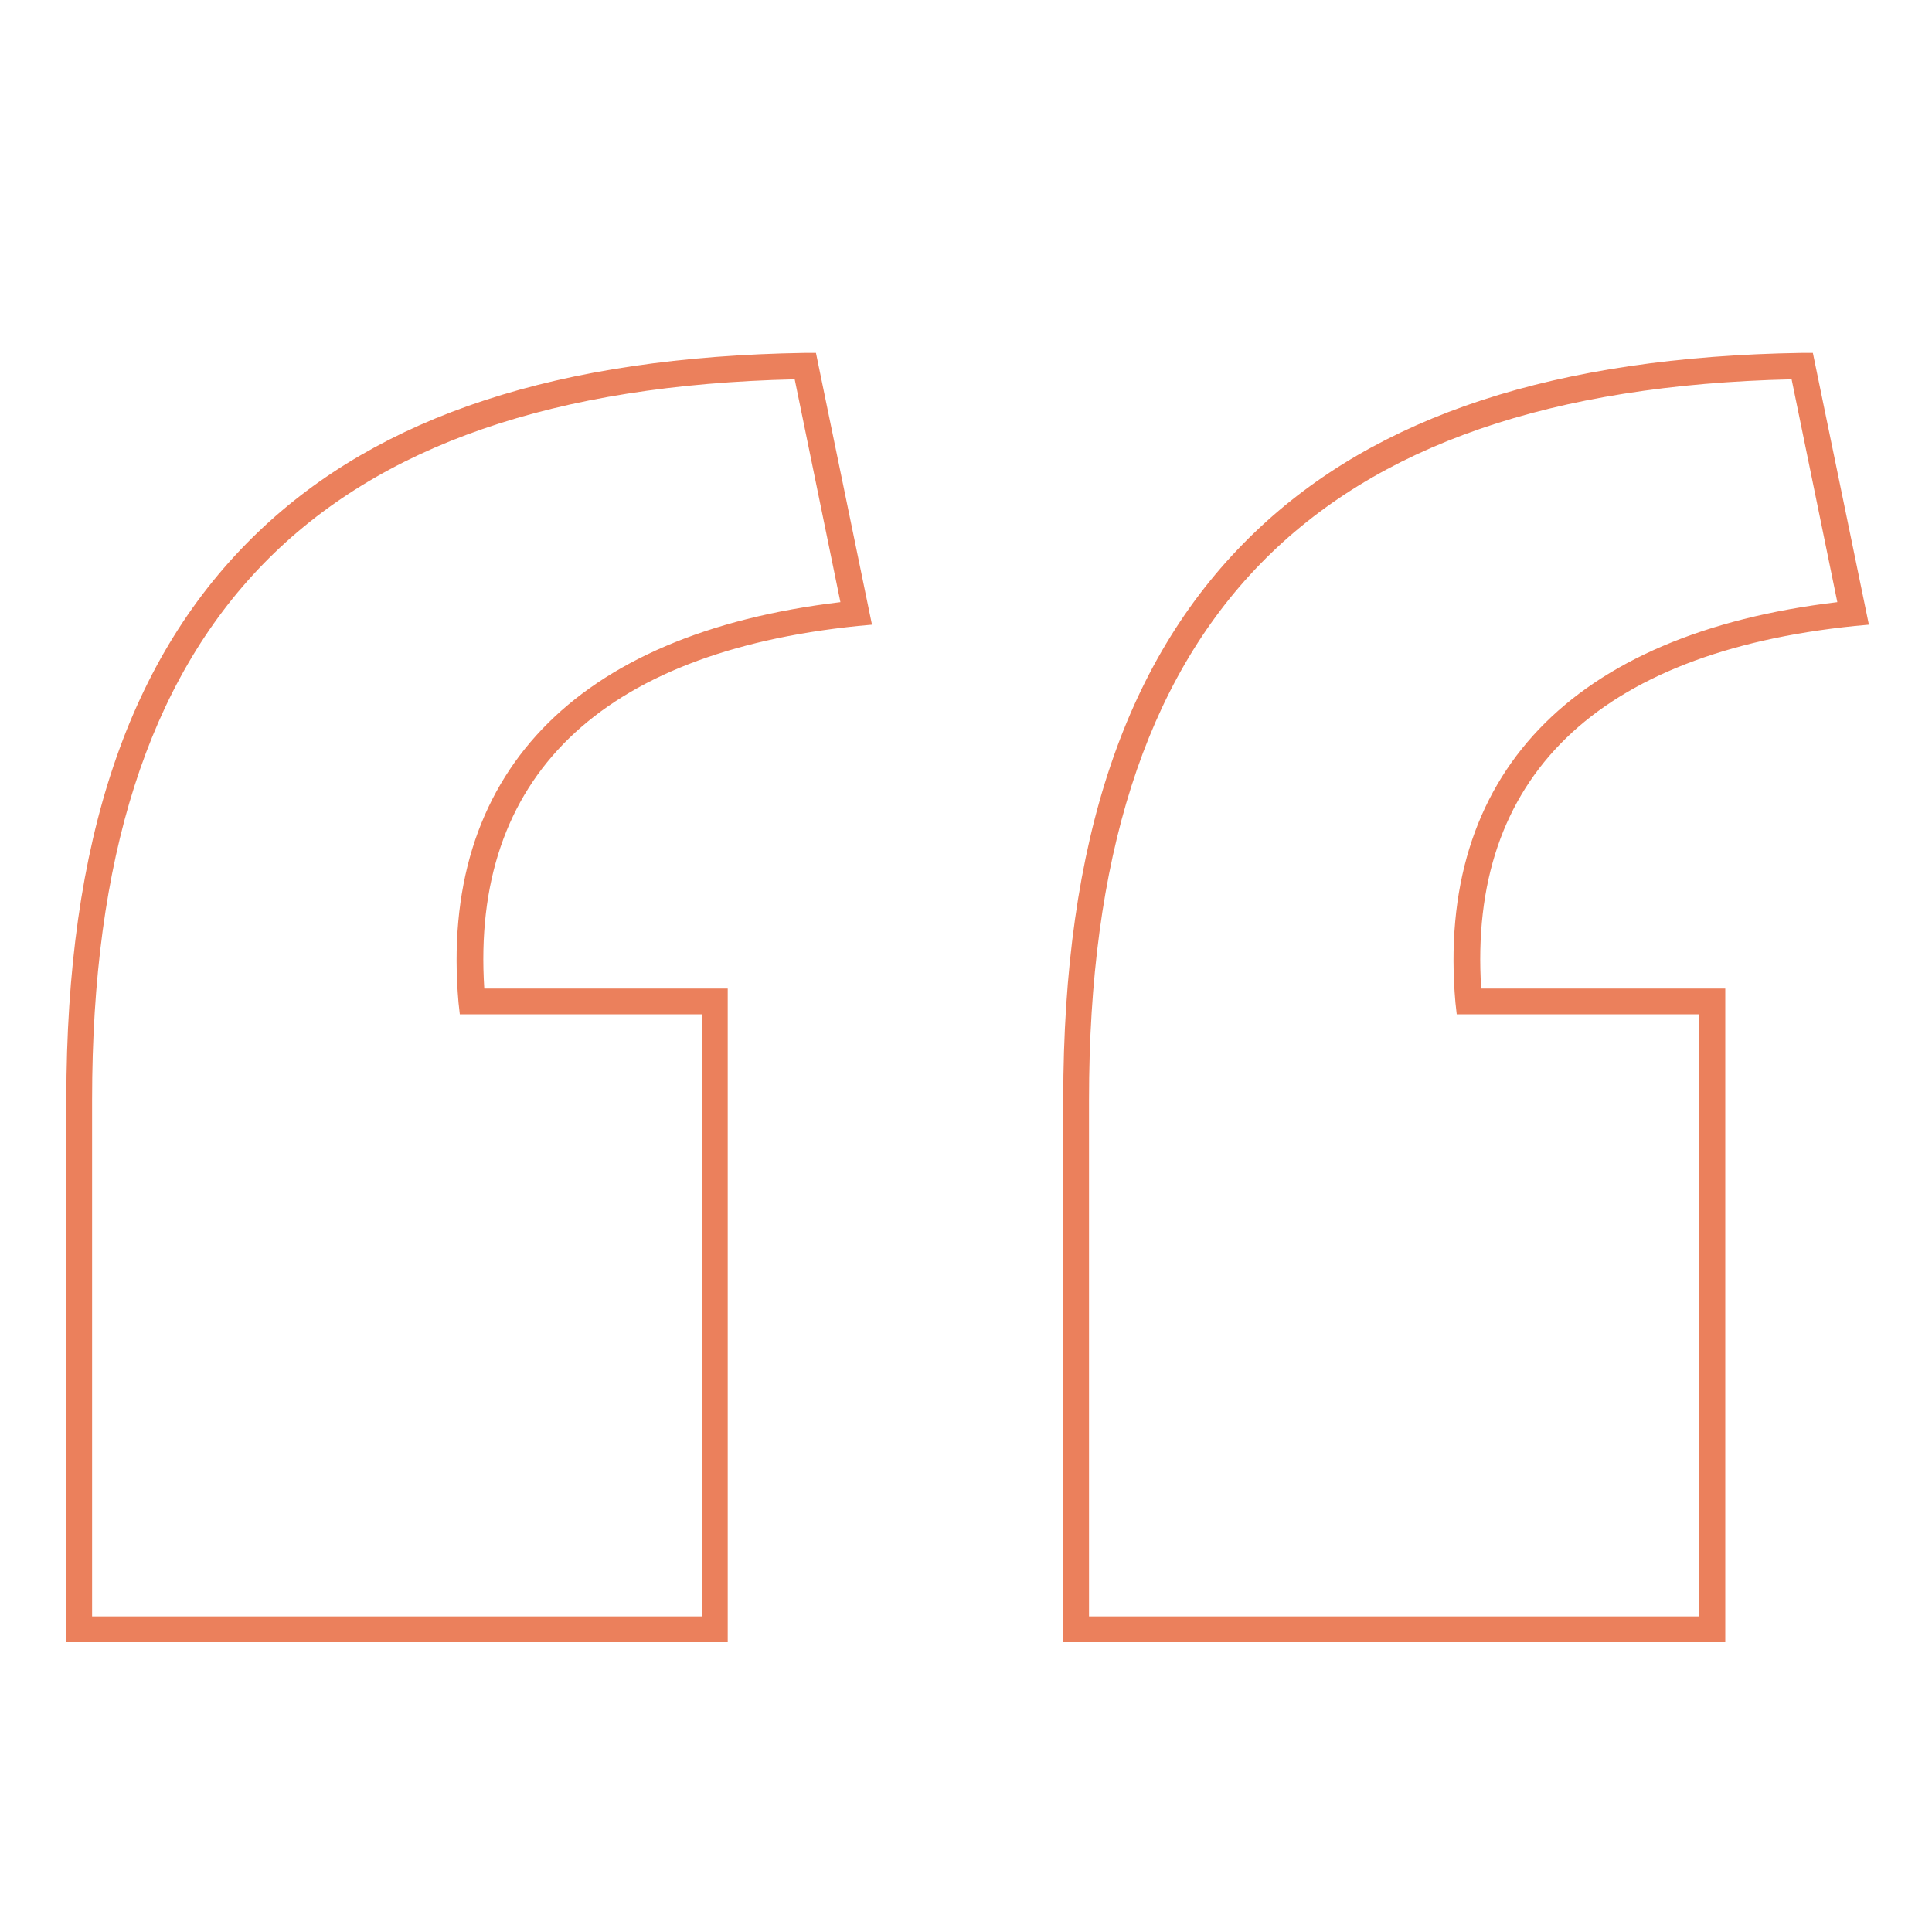
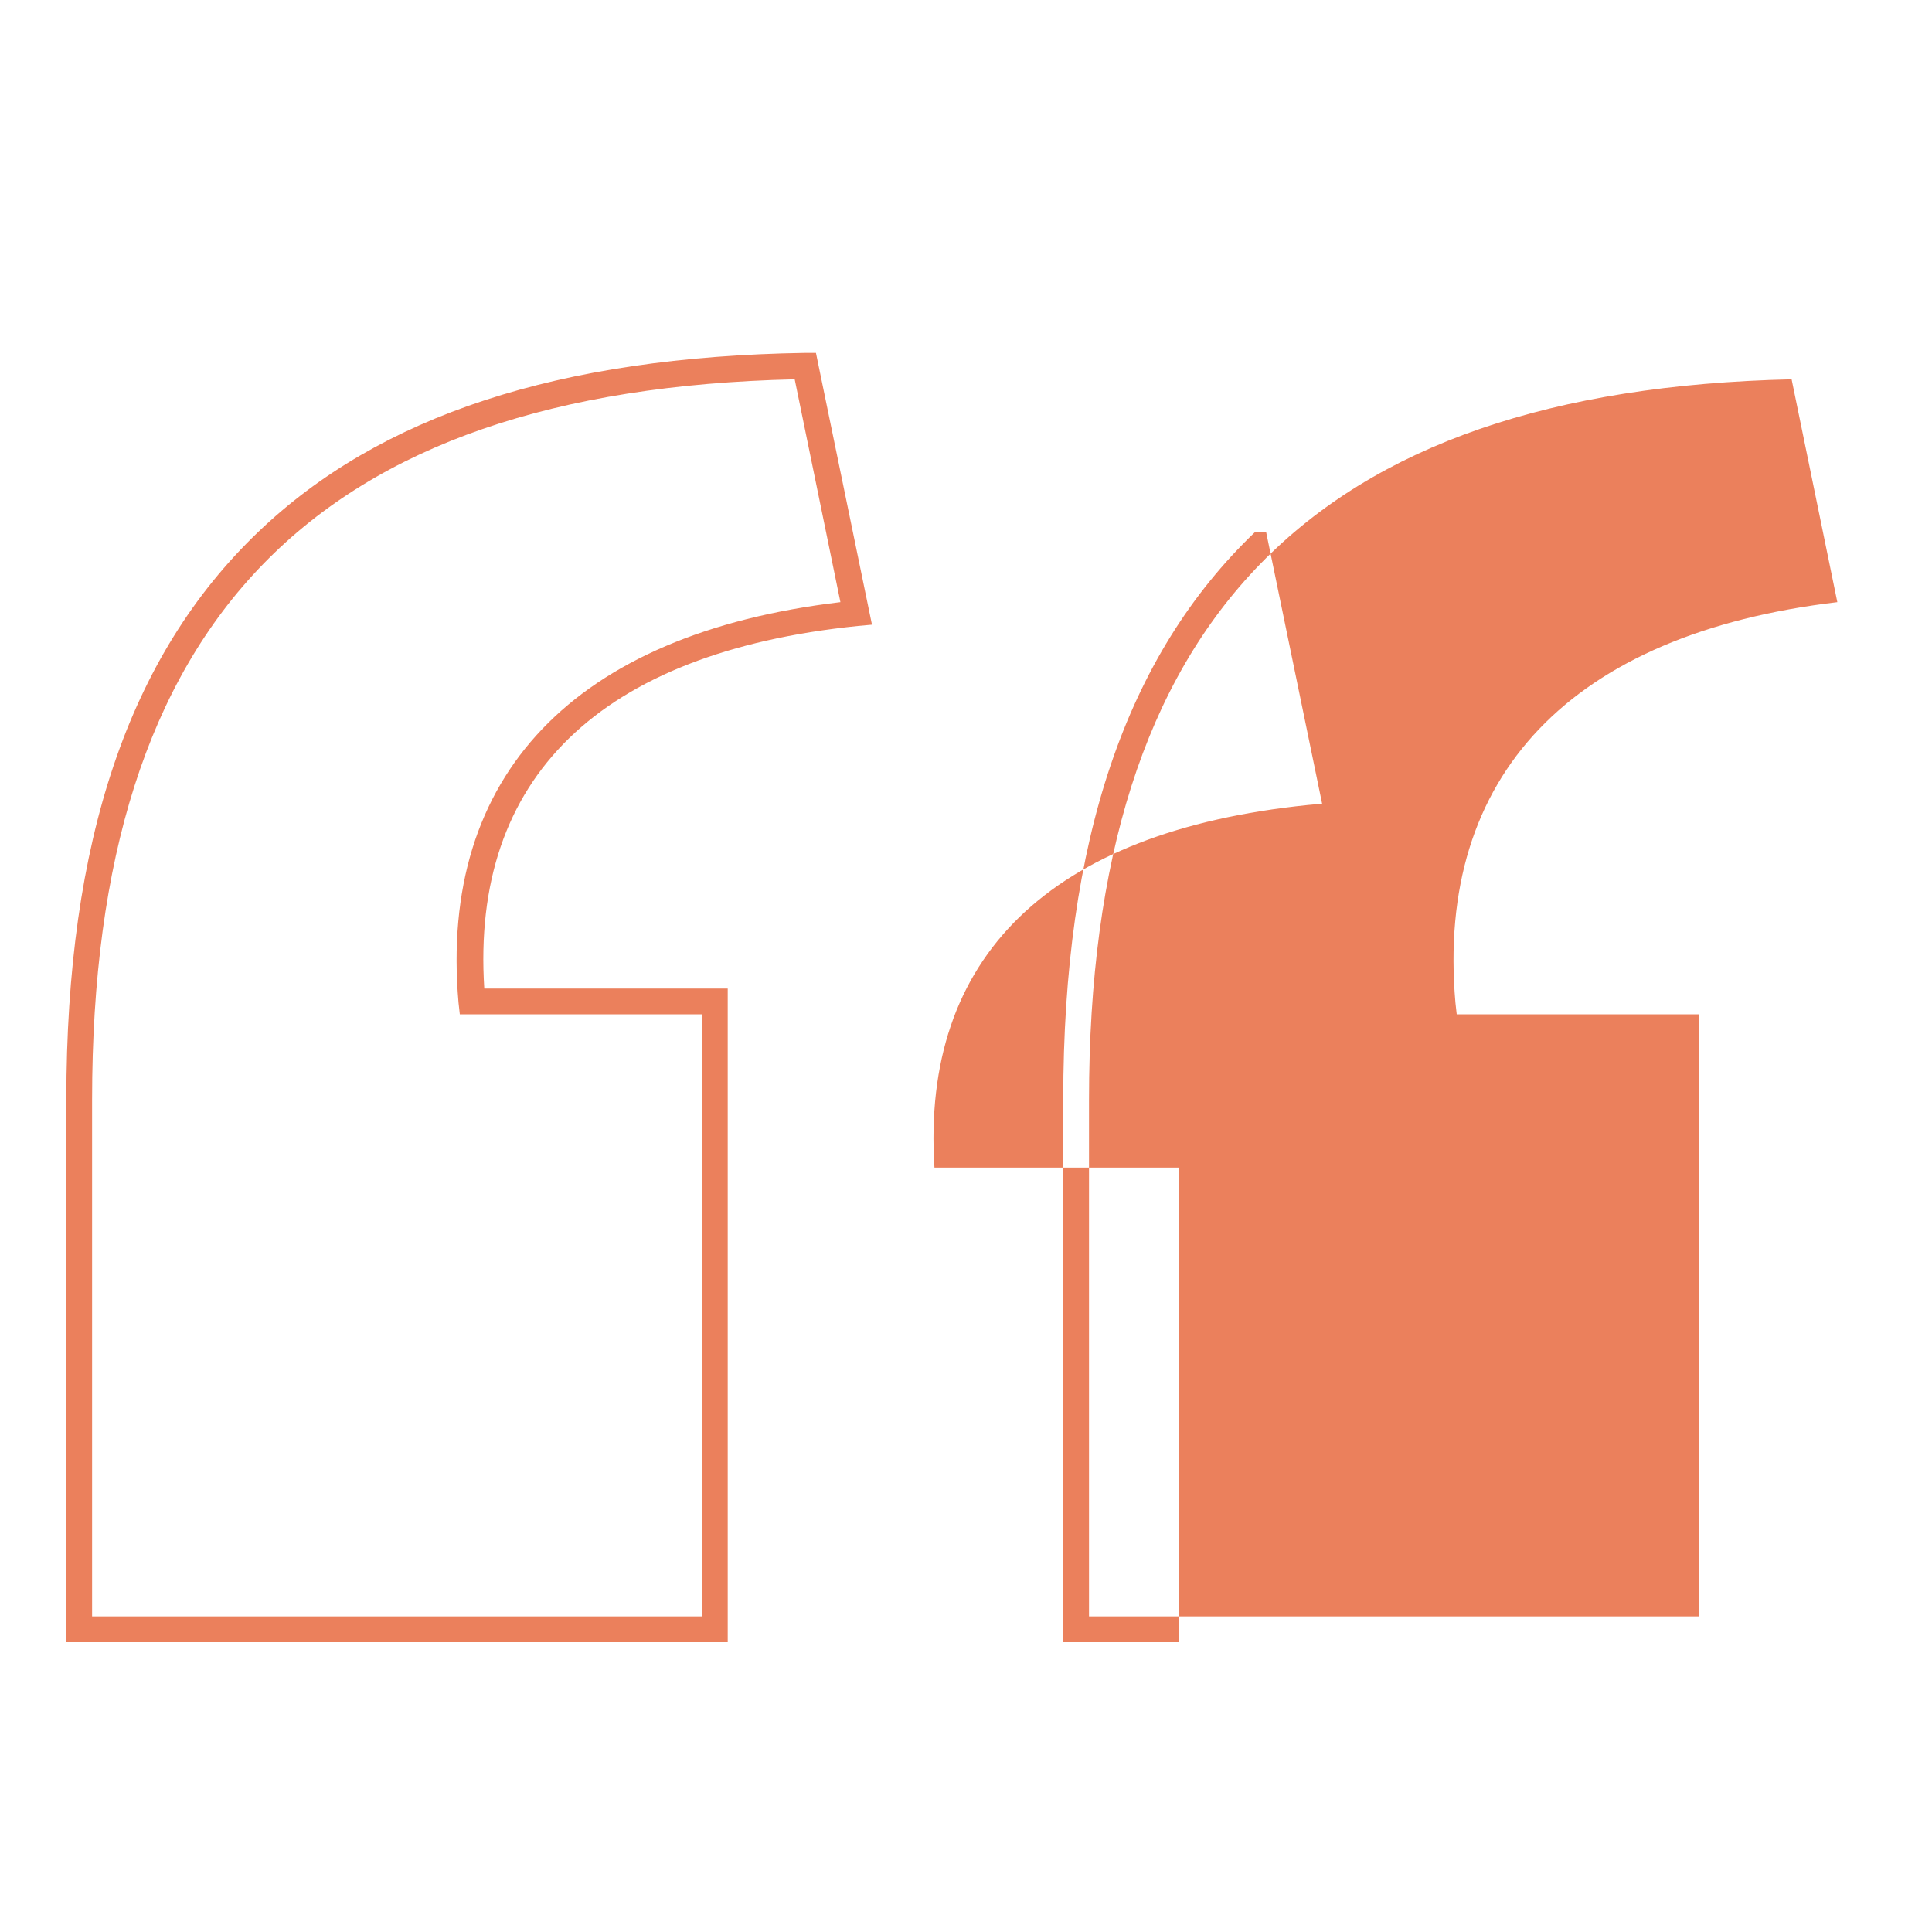
<svg xmlns="http://www.w3.org/2000/svg" version="1.1" id="Capa_1" x="0px" y="0px" viewBox="0 0 300 300" style="enable-background:new 0 0 300 300;" xml:space="preserve">
  <style type="text/css">
	.st0{fill:#EB805C;}
</style>
  <g>
-     <path class="st0" d="M267.8,255H165.1v-84.3c0-40.1,9.7-68.9,29.8-88.1c18.9-18.1,46.7-27.2,84.9-27.8l1.7,0l8.7,42.2l-2.2,0.2   c-40.1,4.1-60.1,23.6-58,56.3h37.9V255z M169.1,251h94.7v-93.5h-37.6l-0.2-1.8c-3.1-35.3,18-57.3,59.3-62.2l-7.1-34.6   c-74.4,1.7-109.1,37.3-109.1,111.9V251z M113,255H10.3v-84.3c0-40.1,9.7-68.9,29.8-88.1C59,64.5,86.8,55.4,125,54.8l1.7,0l8.7,42.2   l-2.2,0.2c-40.1,4.1-60.1,23.6-58,56.3H113V255z M14.3,251H109v-93.5H71.4l-0.2-1.8c-3.1-35.3,18-57.3,59.3-62.2l-7.1-34.6   C49,60.6,14.3,96.2,14.3,170.7V251z" />
+     <path class="st0" d="M267.8,255H165.1v-84.3c0-40.1,9.7-68.9,29.8-88.1l1.7,0l8.7,42.2l-2.2,0.2   c-40.1,4.1-60.1,23.6-58,56.3h37.9V255z M169.1,251h94.7v-93.5h-37.6l-0.2-1.8c-3.1-35.3,18-57.3,59.3-62.2l-7.1-34.6   c-74.4,1.7-109.1,37.3-109.1,111.9V251z M113,255H10.3v-84.3c0-40.1,9.7-68.9,29.8-88.1C59,64.5,86.8,55.4,125,54.8l1.7,0l8.7,42.2   l-2.2,0.2c-40.1,4.1-60.1,23.6-58,56.3H113V255z M14.3,251H109v-93.5H71.4l-0.2-1.8c-3.1-35.3,18-57.3,59.3-62.2l-7.1-34.6   C49,60.6,14.3,96.2,14.3,170.7V251z" />
  </g>
</svg>